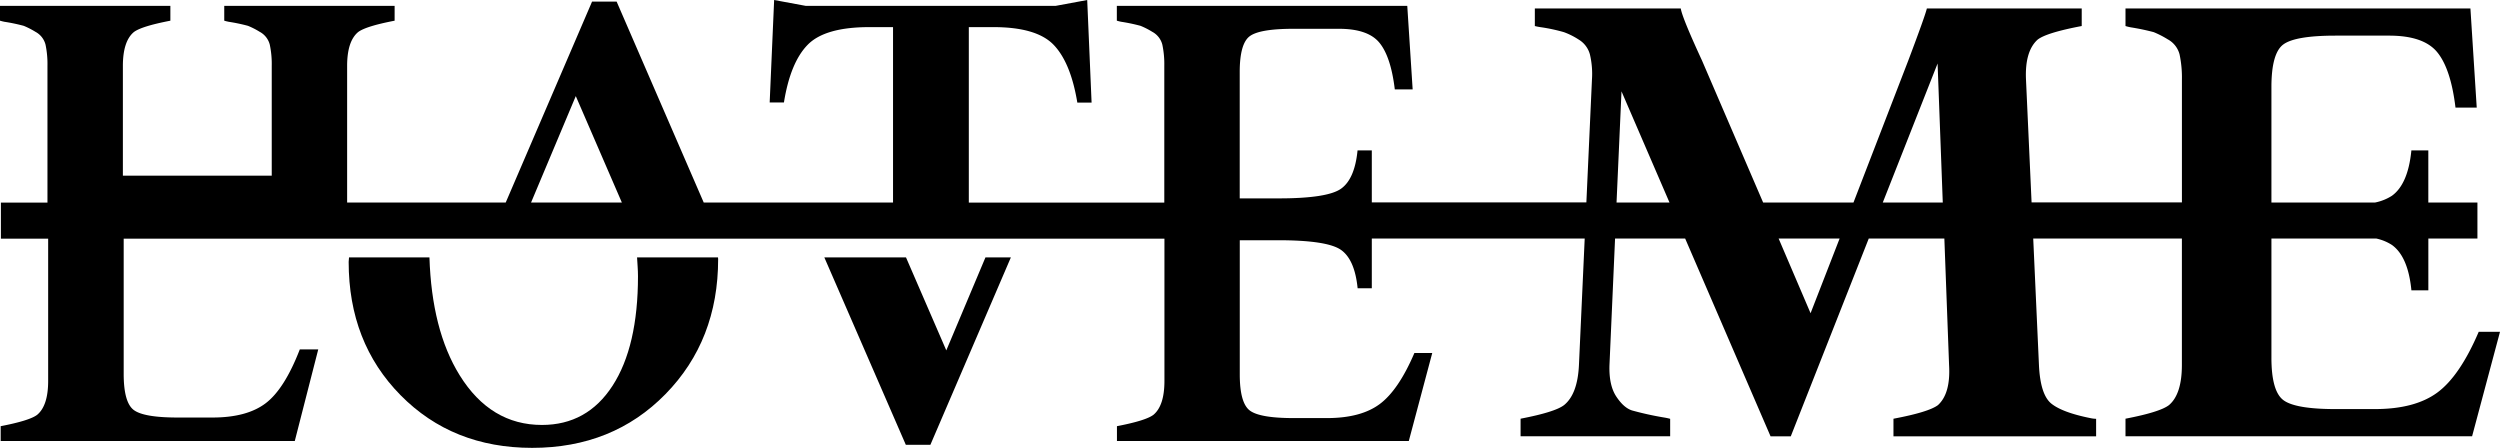
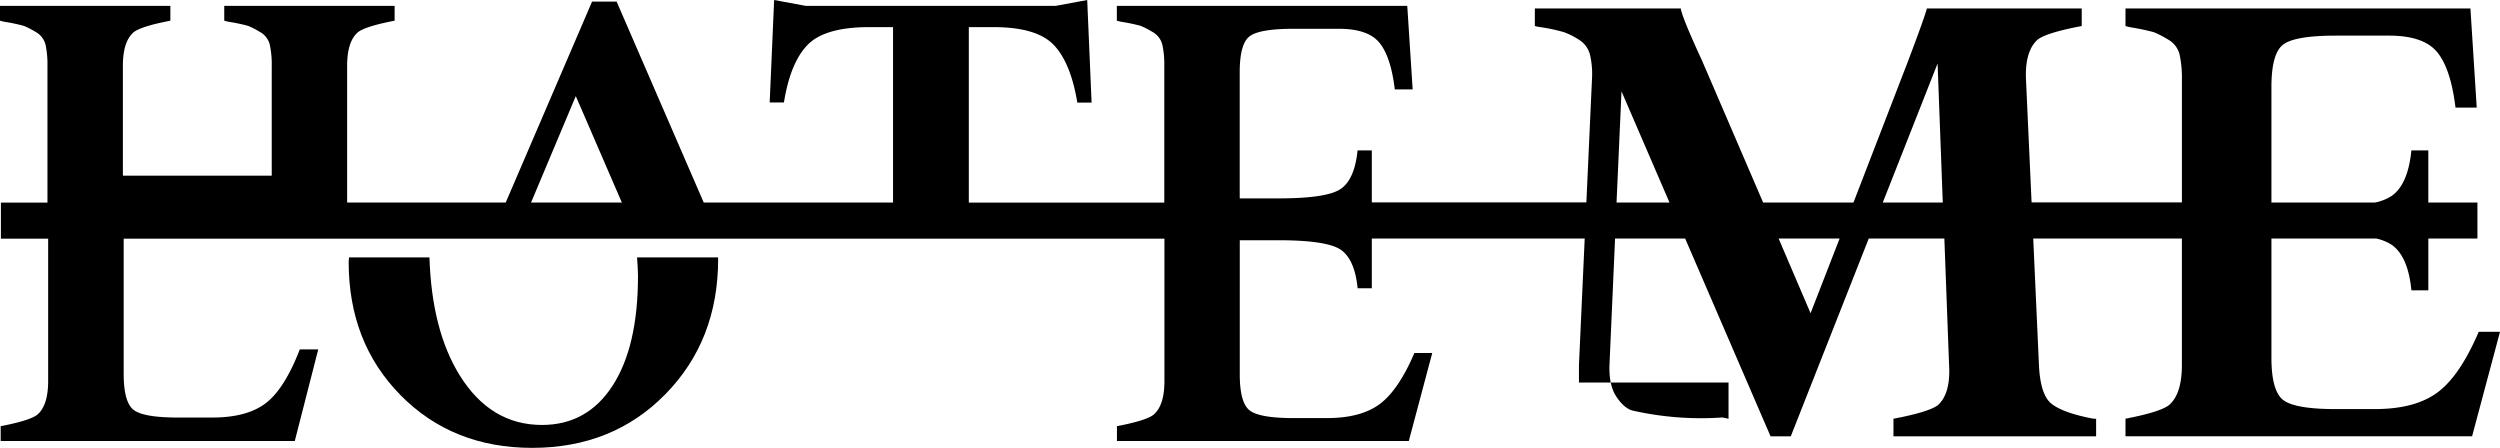
<svg xmlns="http://www.w3.org/2000/svg" id="Ebene_1" data-name="Ebene 1" viewBox="24.35 28.9 895.99 160.51">
  <path d="M252.67,121.16c.11,2.23.33,4.35.33,6.7q0,25.21-9.11,39.28T218.57,181.2q-18.42,0-29.48-17.81c-6.77-10.91-10.28-25.09-10.83-42.23H149.44c0,.55-.13,1-.13,1.59q0,28.92,18.61,47.79t47.15,18.87q28.92,0,47.79-19.27t18.87-48.39c0-.21-.05-.39-.05-.59Z" />
-   <polygon points="363.5 154.48 349.06 121.16 319.79 121.16 348.99 188.31 357.8 188.31 386.64 121.16 377.53 121.16 363.5 154.48" />
-   <path d="M912.71,147.82q-6.76,15.81-14.8,21.75t-22.4,5.94H861.36q-14.37,0-18.66-3.21T838.42,157V114.39H876a16.89,16.89,0,0,1,5.59,2.29q5.82,4.16,7,16.28h6.07V114.39h17.59V101.48H894.65V82.8h-6.07q-1.19,12.12-7,16.28a17.47,17.47,0,0,1-6,2.4H838.42V60.1q0-12.14,4.28-15.28t18.66-3.15h19.26q12.36,0,17.23,5.95t6.54,19.85H912l-2.26-35.54H786.12v6.3a16.64,16.64,0,0,0,1.91.47,82.39,82.39,0,0,1,8.2,1.72,33.32,33.32,0,0,1,5,2.56,8.58,8.58,0,0,1,4.28,5.47,40.06,40.06,0,0,1,.83,9v44H752.46l-2-44Q750,47.27,754.63,43.1q3.2-2.49,15.8-4.87v-6.3h-55.5q-.6,2.61-6.66,18.66l-19.64,50.89H656.25L634.34,50.59q-7.14-15.45-7.61-18.66h-52.3v6.3a20.71,20.71,0,0,0,2.5.47,62.6,62.6,0,0,1,7.9,1.72,25.8,25.8,0,0,1,5.35,2.68,8.89,8.89,0,0,1,4,5.35,30.51,30.51,0,0,1,.72,9l-2,44H516V82.8h-5.11q-1,10.22-5.9,13.72T482.47,100H468.66V54.73q0-10.2,3.6-12.86T488,39.22h16.22q10.41,0,14.51,5t5.51,16.72h6.4L528.71,31H424.62v5.31a16,16,0,0,0,1.6.4,63.75,63.75,0,0,1,6.9,1.45,28.23,28.23,0,0,1,4.21,2.15,7.25,7.25,0,0,1,3.6,4.6,34,34,0,0,1,.7,7.61v49H371.57V38.62h8.8Q395.9,38.62,402,45t8.46,20.67h5.11L414,28.91,402.7,31H313.11l-11.31-2.1-1.6,36.73h5.11q2.29-14.31,8.5-20.67T336,38.62h8.41v62.86H276.56l-31.21-72h-8.81l-30.94,72H148.76V52.53q0-8.81,3.91-12.11,2.7-2.1,13.11-4.1V31H104.72v5.31c.4.13.94.26,1.6.4a63.57,63.57,0,0,1,6.91,1.45,28.23,28.23,0,0,1,4.21,2.15,7.25,7.25,0,0,1,3.6,4.6,33.36,33.36,0,0,1,.7,7.61V91.87H68.39V52.53q0-8.81,3.9-12.11,2.7-2.1,13.12-4.1V31H24.35v5.31a16,16,0,0,0,1.6.4,63.57,63.57,0,0,1,6.91,1.45,28.77,28.77,0,0,1,4.2,2.15,7.23,7.23,0,0,1,3.61,4.6,34,34,0,0,1,.69,7.61v49H24.67v12.91H41.61v51q0,8.81-3.91,12.11-2.7,2.1-13.11,4.1v5.31H130l8.41-32.83h-6.61q-5.5,14.21-12.26,19.32t-19.07,5.1H88q-12.11,0-15.71-2.7t-3.61-12.91v-48.5h373v51q0,8.81-3.91,12.11-2.7,2.1-13.11,4.1v5.31h104.6l8.4-31.53h-6.4q-5.7,13.32-12.46,18.32t-18.87,5H488q-12.11,0-15.71-2.7t-3.61-12.91V115h13.81q17.63,0,22.52,3.5t5.91,13.72H516V114.39h76.3l-2.06,45.31q-.48,10.47-5.35,14.39-3.21,2.49-15.57,4.87v6.3h53.61V179a21.64,21.64,0,0,0-2.26-.48A111,111,0,0,1,609.26,176c-2-.64-3.87-2.3-5.65-5s-2.59-6.45-2.43-11.29l2-45.31h25.13l30.6,70.87h7.25l27.94-70.87H721.2l1.69,45.31q.6,10.23-4,14.39-3.33,2.49-15.93,4.87v6.3h72.63V179a10.59,10.59,0,0,1-2-.24q-10-2-14-5.17T755.1,159.7l-2.05-45.31h53.28V159.7q0,10.47-4.63,14.39-3.21,2.49-15.58,4.87v6.3H910.34l10-37.44Zm-682-84.48,16.51,38.14H214.68Zm373,38.14,1.78-39.84,17.2,39.84Zm69.54,39.68L661.8,114.39h21.86Zm25.88-39.68,19.64-49.82,1.86,49.82Z" />
+   <path d="M912.71,147.82q-6.76,15.81-14.8,21.75t-22.4,5.94H861.36q-14.37,0-18.66-3.21T838.42,157V114.39H876a16.89,16.89,0,0,1,5.59,2.29q5.82,4.16,7,16.28h6.07V114.39h17.59V101.48H894.65V82.8h-6.07q-1.19,12.12-7,16.28a17.47,17.47,0,0,1-6,2.4H838.42V60.1q0-12.14,4.28-15.28t18.66-3.15h19.26q12.36,0,17.23,5.95t6.54,19.85H912l-2.26-35.54H786.12v6.3a16.64,16.64,0,0,0,1.91.47,82.39,82.39,0,0,1,8.2,1.72,33.32,33.32,0,0,1,5,2.56,8.58,8.58,0,0,1,4.28,5.47,40.06,40.06,0,0,1,.83,9v44H752.46l-2-44Q750,47.27,754.63,43.1q3.2-2.49,15.8-4.87v-6.3h-55.5q-.6,2.61-6.66,18.66l-19.64,50.89H656.25L634.34,50.59q-7.14-15.45-7.61-18.66h-52.3v6.3a20.71,20.71,0,0,0,2.5.47,62.6,62.6,0,0,1,7.9,1.72,25.8,25.8,0,0,1,5.35,2.68,8.89,8.89,0,0,1,4,5.35,30.51,30.51,0,0,1,.72,9l-2,44H516V82.8h-5.11q-1,10.22-5.9,13.72T482.47,100H468.66V54.73q0-10.2,3.6-12.86T488,39.22h16.22q10.41,0,14.51,5t5.51,16.72h6.4L528.71,31H424.62v5.31a16,16,0,0,0,1.6.4,63.75,63.75,0,0,1,6.9,1.45,28.23,28.23,0,0,1,4.21,2.15,7.25,7.25,0,0,1,3.6,4.6,34,34,0,0,1,.7,7.61v49H371.57V38.62h8.8Q395.9,38.62,402,45t8.46,20.67h5.11L414,28.91,402.7,31H313.11l-11.31-2.1-1.6,36.73h5.11q2.29-14.31,8.5-20.67T336,38.62h8.41v62.86H276.56l-31.21-72h-8.81l-30.94,72H148.76V52.53q0-8.81,3.91-12.11,2.7-2.1,13.11-4.1V31H104.72v5.31c.4.13.94.26,1.6.4a63.57,63.57,0,0,1,6.91,1.45,28.23,28.23,0,0,1,4.21,2.15,7.25,7.25,0,0,1,3.6,4.6,33.36,33.36,0,0,1,.7,7.61V91.87H68.39V52.53q0-8.81,3.9-12.11,2.7-2.1,13.12-4.1V31H24.35v5.31a16,16,0,0,0,1.6.4,63.57,63.57,0,0,1,6.91,1.45,28.77,28.77,0,0,1,4.2,2.15,7.23,7.23,0,0,1,3.61,4.6,34,34,0,0,1,.69,7.61v49H24.67v12.91H41.61v51q0,8.81-3.91,12.11-2.7,2.1-13.11,4.1v5.31H130l8.41-32.83h-6.61q-5.5,14.21-12.26,19.32t-19.07,5.1H88q-12.11,0-15.71-2.7t-3.61-12.91v-48.5h373v51q0,8.81-3.91,12.11-2.7,2.1-13.11,4.1v5.31h104.6l8.4-31.53h-6.4q-5.7,13.32-12.46,18.32t-18.87,5H488q-12.11,0-15.71-2.7t-3.61-12.91V115h13.81q17.63,0,22.52,3.5t5.91,13.72H516V114.39h76.3l-2.06,45.31v6.3h53.61V179a21.64,21.64,0,0,0-2.26-.48A111,111,0,0,1,609.26,176c-2-.64-3.87-2.3-5.65-5s-2.59-6.45-2.43-11.29l2-45.31h25.13l30.6,70.87h7.25l27.94-70.87H721.2l1.69,45.31q.6,10.23-4,14.39-3.33,2.49-15.93,4.87v6.3h72.63V179a10.59,10.59,0,0,1-2-.24q-10-2-14-5.17T755.1,159.7l-2.05-45.31h53.28V159.7q0,10.47-4.63,14.39-3.21,2.49-15.58,4.87v6.3H910.34l10-37.44Zm-682-84.48,16.51,38.14H214.68Zm373,38.14,1.78-39.84,17.2,39.84Zm69.54,39.68L661.8,114.39h21.86Zm25.88-39.68,19.64-49.82,1.86,49.82Z" />
</svg>